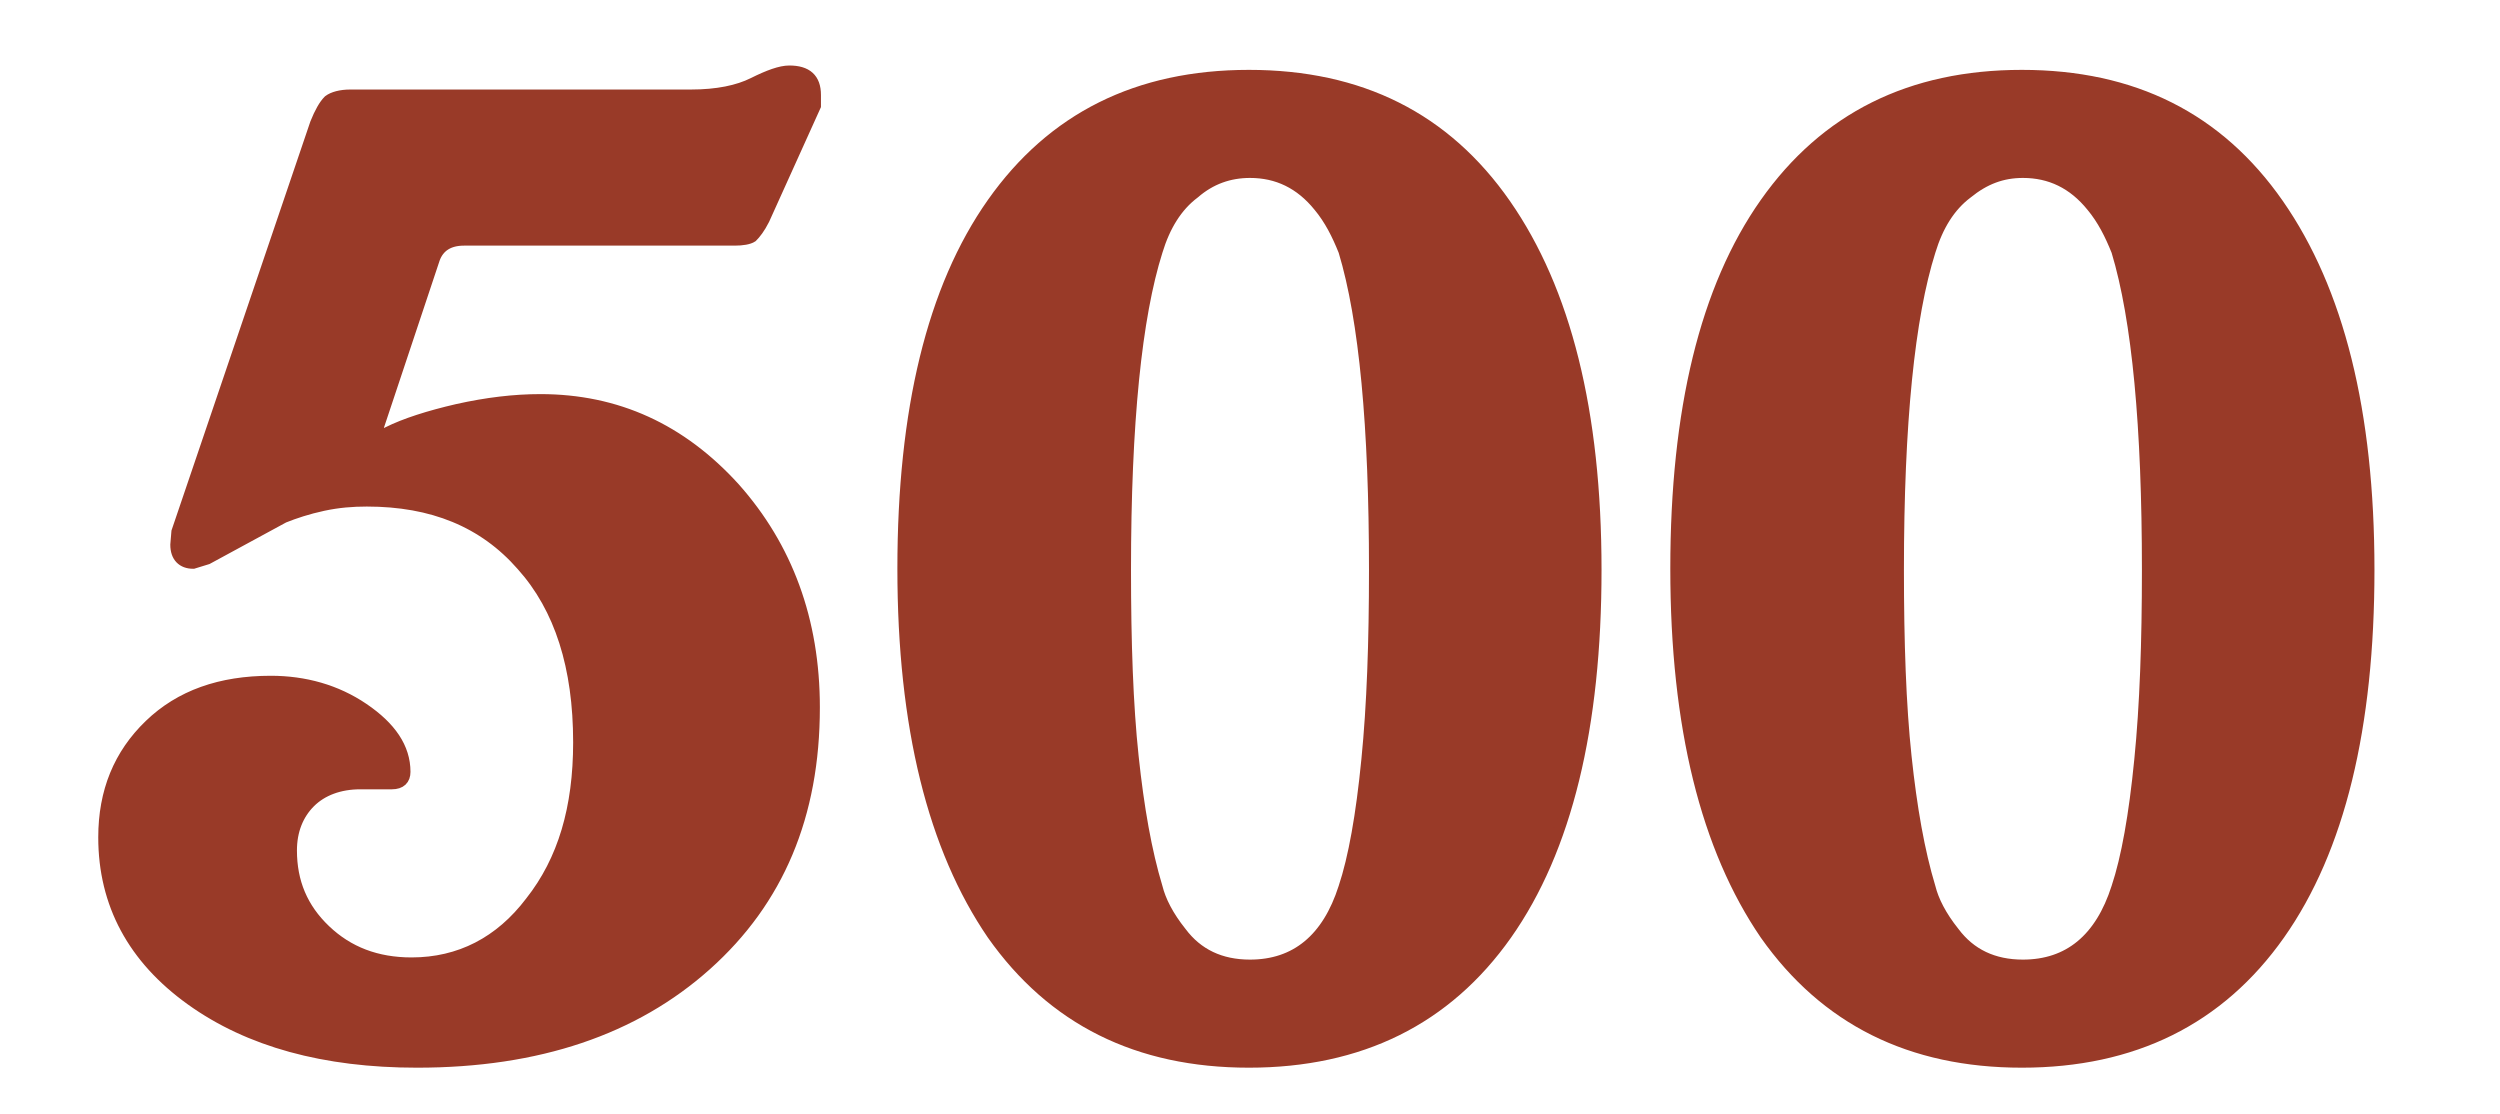
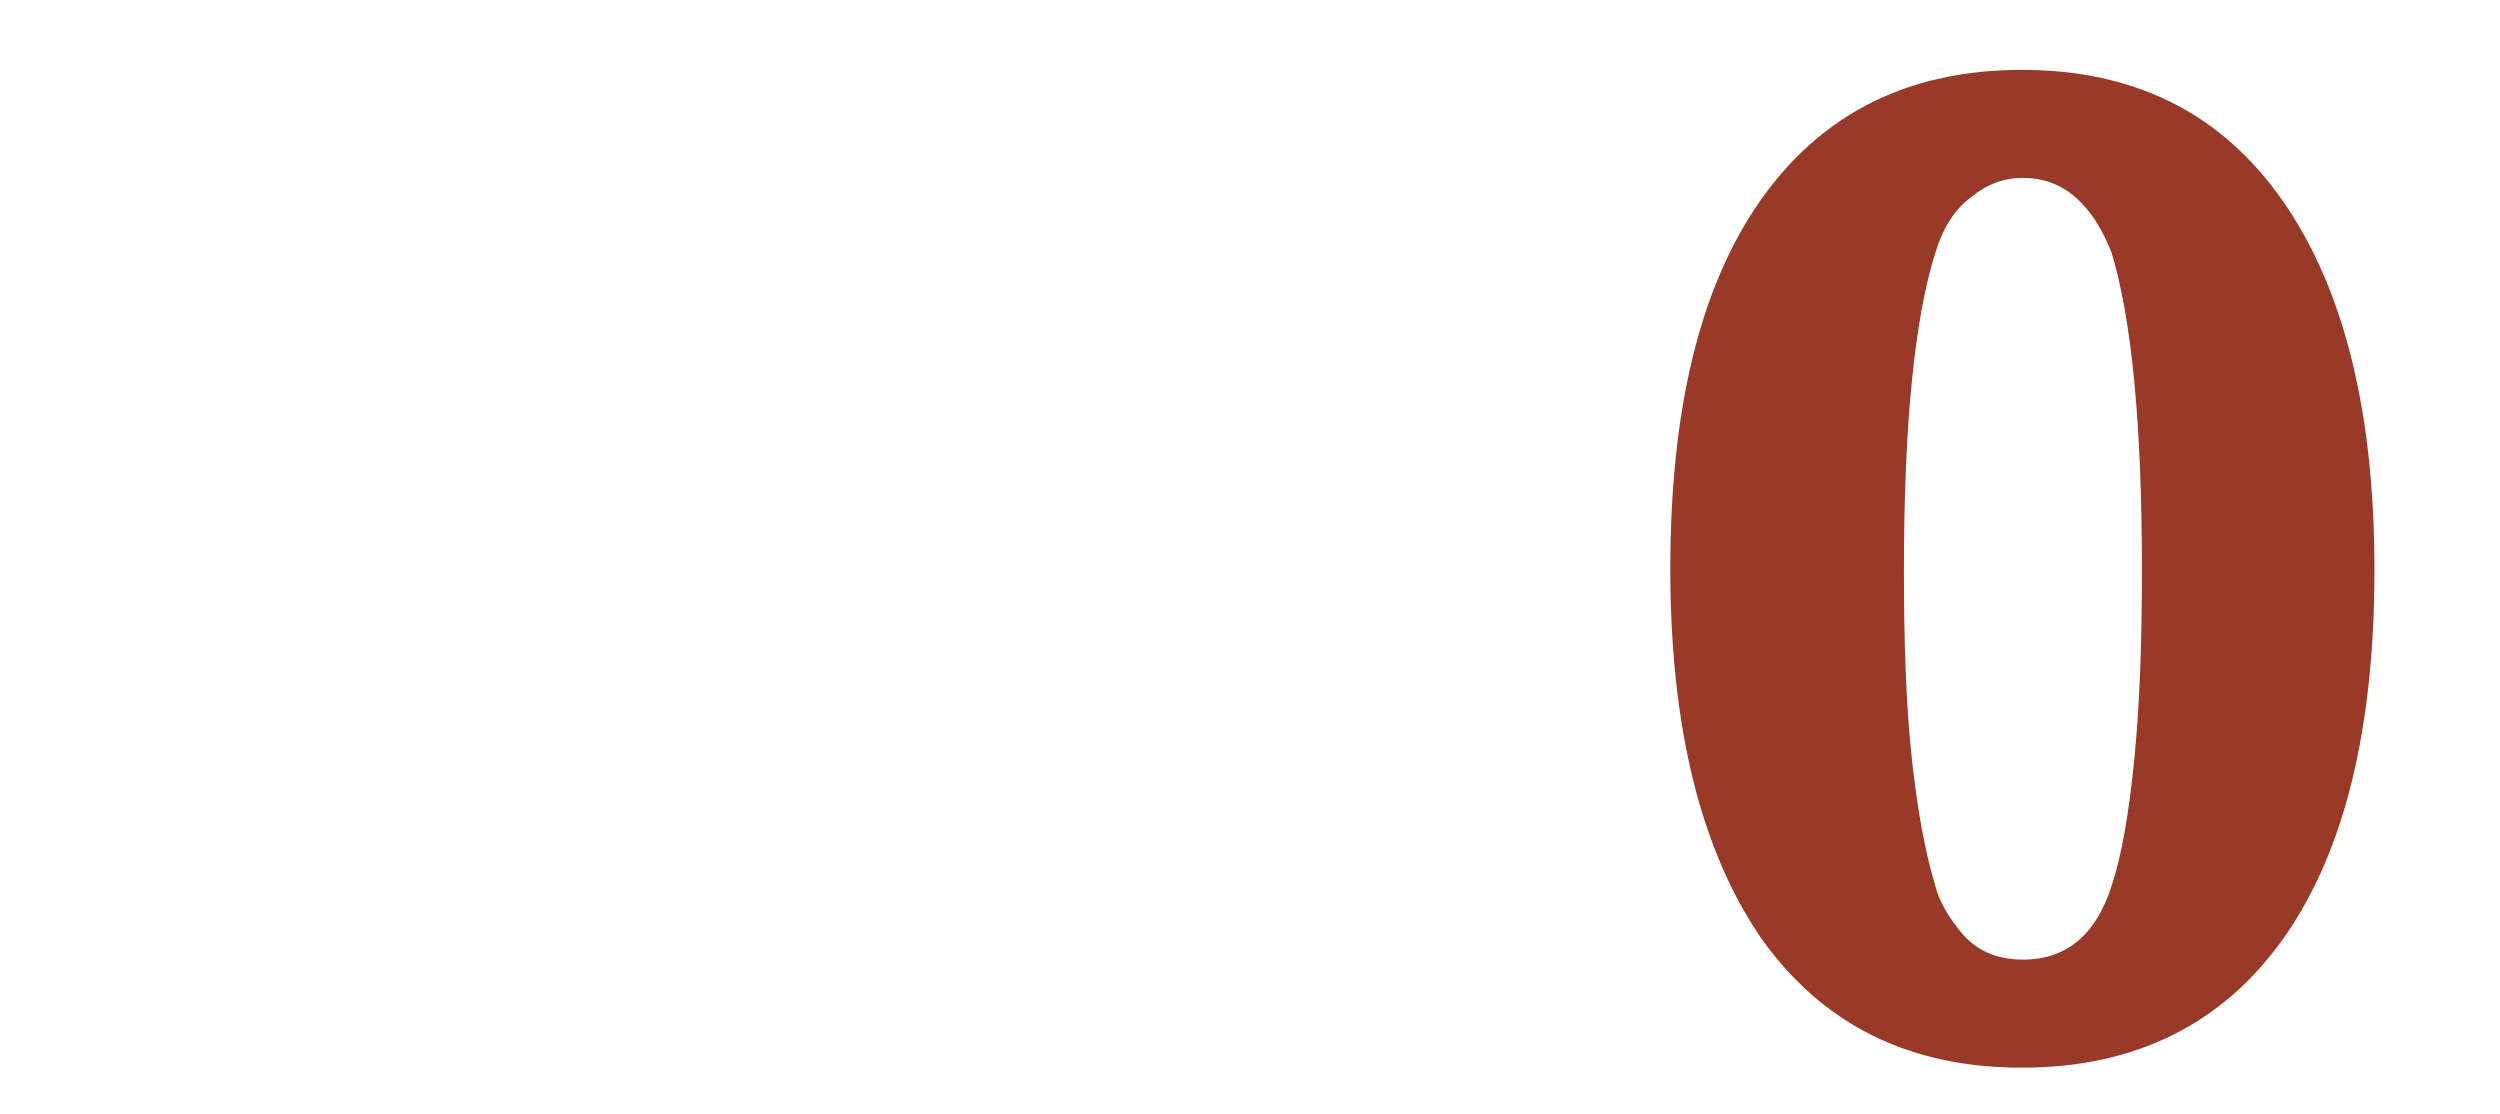
<svg xmlns="http://www.w3.org/2000/svg" id="Layer_1" x="0px" y="0px" viewBox="0 0 229 102" style="enable-background:new 0 0 229 102;" xml:space="preserve">
  <style type="text/css">	.st0{fill:#993A28;stroke:#993A28;stroke-miterlimit:10;}</style>
  <g>
-     <path class="st0" d="M19,51.2l-1.3,0.4c-1,0-1.6-0.6-1.6-1.7l0.1-1.2l12.7-37.4c0.4-1,0.8-1.7,1.2-2.1c0.4-0.3,1.1-0.5,2-0.5h31.2  c2.4,0,4.3-0.4,5.7-1.1s2.5-1.1,3.3-1.1c1.6,0,2.4,0.7,2.4,2.2v1L70,20.1c-0.4,0.8-0.8,1.3-1.1,1.6C68.6,21.9,68,22,67.3,22H42.5  c-1.4,0-2.3,0.6-2.7,1.7l-5.1,15.3l-0.1,0.6l0.2,0.4l0.7-0.4c1.6-0.8,3.8-1.5,6.4-2.1c2.7-0.6,5.2-0.9,7.6-0.9  c7,0,12.9,2.7,17.8,8.1c4.8,5.4,7.3,12.1,7.3,20.1c0,9.9-3.3,17.7-9.9,23.6c-6.6,5.9-15.4,8.9-26.5,8.9c-8.5,0-15.4-1.9-20.7-5.7  c-5.3-3.8-8-8.8-8-14.9c0-4.2,1.4-7.6,4.2-10.3c2.8-2.7,6.5-4,11.1-4c3.1,0,6,0.8,8.5,2.5c2.5,1.7,3.8,3.6,3.8,5.8  c0,0.7-0.4,1.1-1.2,1.1h-2.2h-0.7c-1.9,0-3.5,0.6-4.6,1.7c-1.1,1.1-1.7,2.6-1.7,4.4c0,2.9,1,5.3,3.1,7.3c2.1,2,4.7,3,7.9,3  c4.4,0,8.1-1.9,10.9-5.6C51.6,78.8,53,74,53,68c0-6.9-1.7-12.3-5.2-16.2c-3.5-4-8.2-5.9-14.2-5.9c-1.3,0-2.6,0.1-4,0.4  c-1.4,0.3-2.6,0.7-3.6,1.1L19,51.2z" />
-     <path class="st0" d="M82.7,52.1c0-14.5,2.7-25.7,8.2-33.5c5.5-7.8,13.3-11.7,23.5-11.7c10.2,0,18,3.9,23.5,11.8  c5.5,7.9,8.3,19,8.3,33.5c0,14.4-2.7,25.6-8.2,33.4c-5.5,7.8-13.4,11.7-23.6,11.7c-10.2,0-18-3.9-23.5-11.7  C85.5,77.7,82.7,66.6,82.7,52.1z M106,23c-1.9,6-2.9,15.7-2.9,29.2c0,6.7,0.2,12.4,0.7,17.1c0.5,4.7,1.2,8.7,2.2,12  c0.3,1.2,1,2.6,2.2,4.1c1.5,2,3.6,3,6.3,3c4.2,0,7.1-2.4,8.6-7.1c0.9-2.7,1.6-6.6,2.1-11.7c0.5-5,0.7-10.8,0.7-17.4  c0-13.1-0.9-22.9-2.8-29.2c-0.6-1.5-1.3-2.9-2.3-4.1c-1.7-2.1-3.8-3.1-6.3-3.1c-1.9,0-3.6,0.6-5.1,1.9  C107.8,18.9,106.7,20.7,106,23z" />
    <path class="st0" d="M153.5,52.1c0-14.5,2.7-25.7,8.2-33.5c5.5-7.8,13.3-11.7,23.5-11.7c10.2,0,18,3.9,23.5,11.8  c5.5,7.9,8.3,19,8.3,33.5c0,14.4-2.7,25.6-8.2,33.4c-5.5,7.8-13.4,11.7-23.6,11.7c-10.2,0-18-3.9-23.5-11.7  C156.3,77.7,153.5,66.6,153.5,52.1z M176.8,23c-1.9,6-2.9,15.7-2.9,29.2c0,6.7,0.2,12.4,0.7,17.1c0.5,4.7,1.2,8.7,2.2,12  c0.3,1.2,1,2.6,2.2,4.1c1.5,2,3.6,3,6.3,3c4.2,0,7.1-2.4,8.6-7.1c0.9-2.7,1.6-6.6,2.1-11.7c0.5-5,0.7-10.8,0.7-17.4  c0-13.1-0.9-22.9-2.8-29.2c-0.6-1.5-1.3-2.9-2.3-4.1c-1.7-2.1-3.8-3.1-6.3-3.1c-1.9,0-3.5,0.6-5.1,1.9  C178.6,18.9,177.5,20.7,176.8,23z" />
  </g>
</svg>